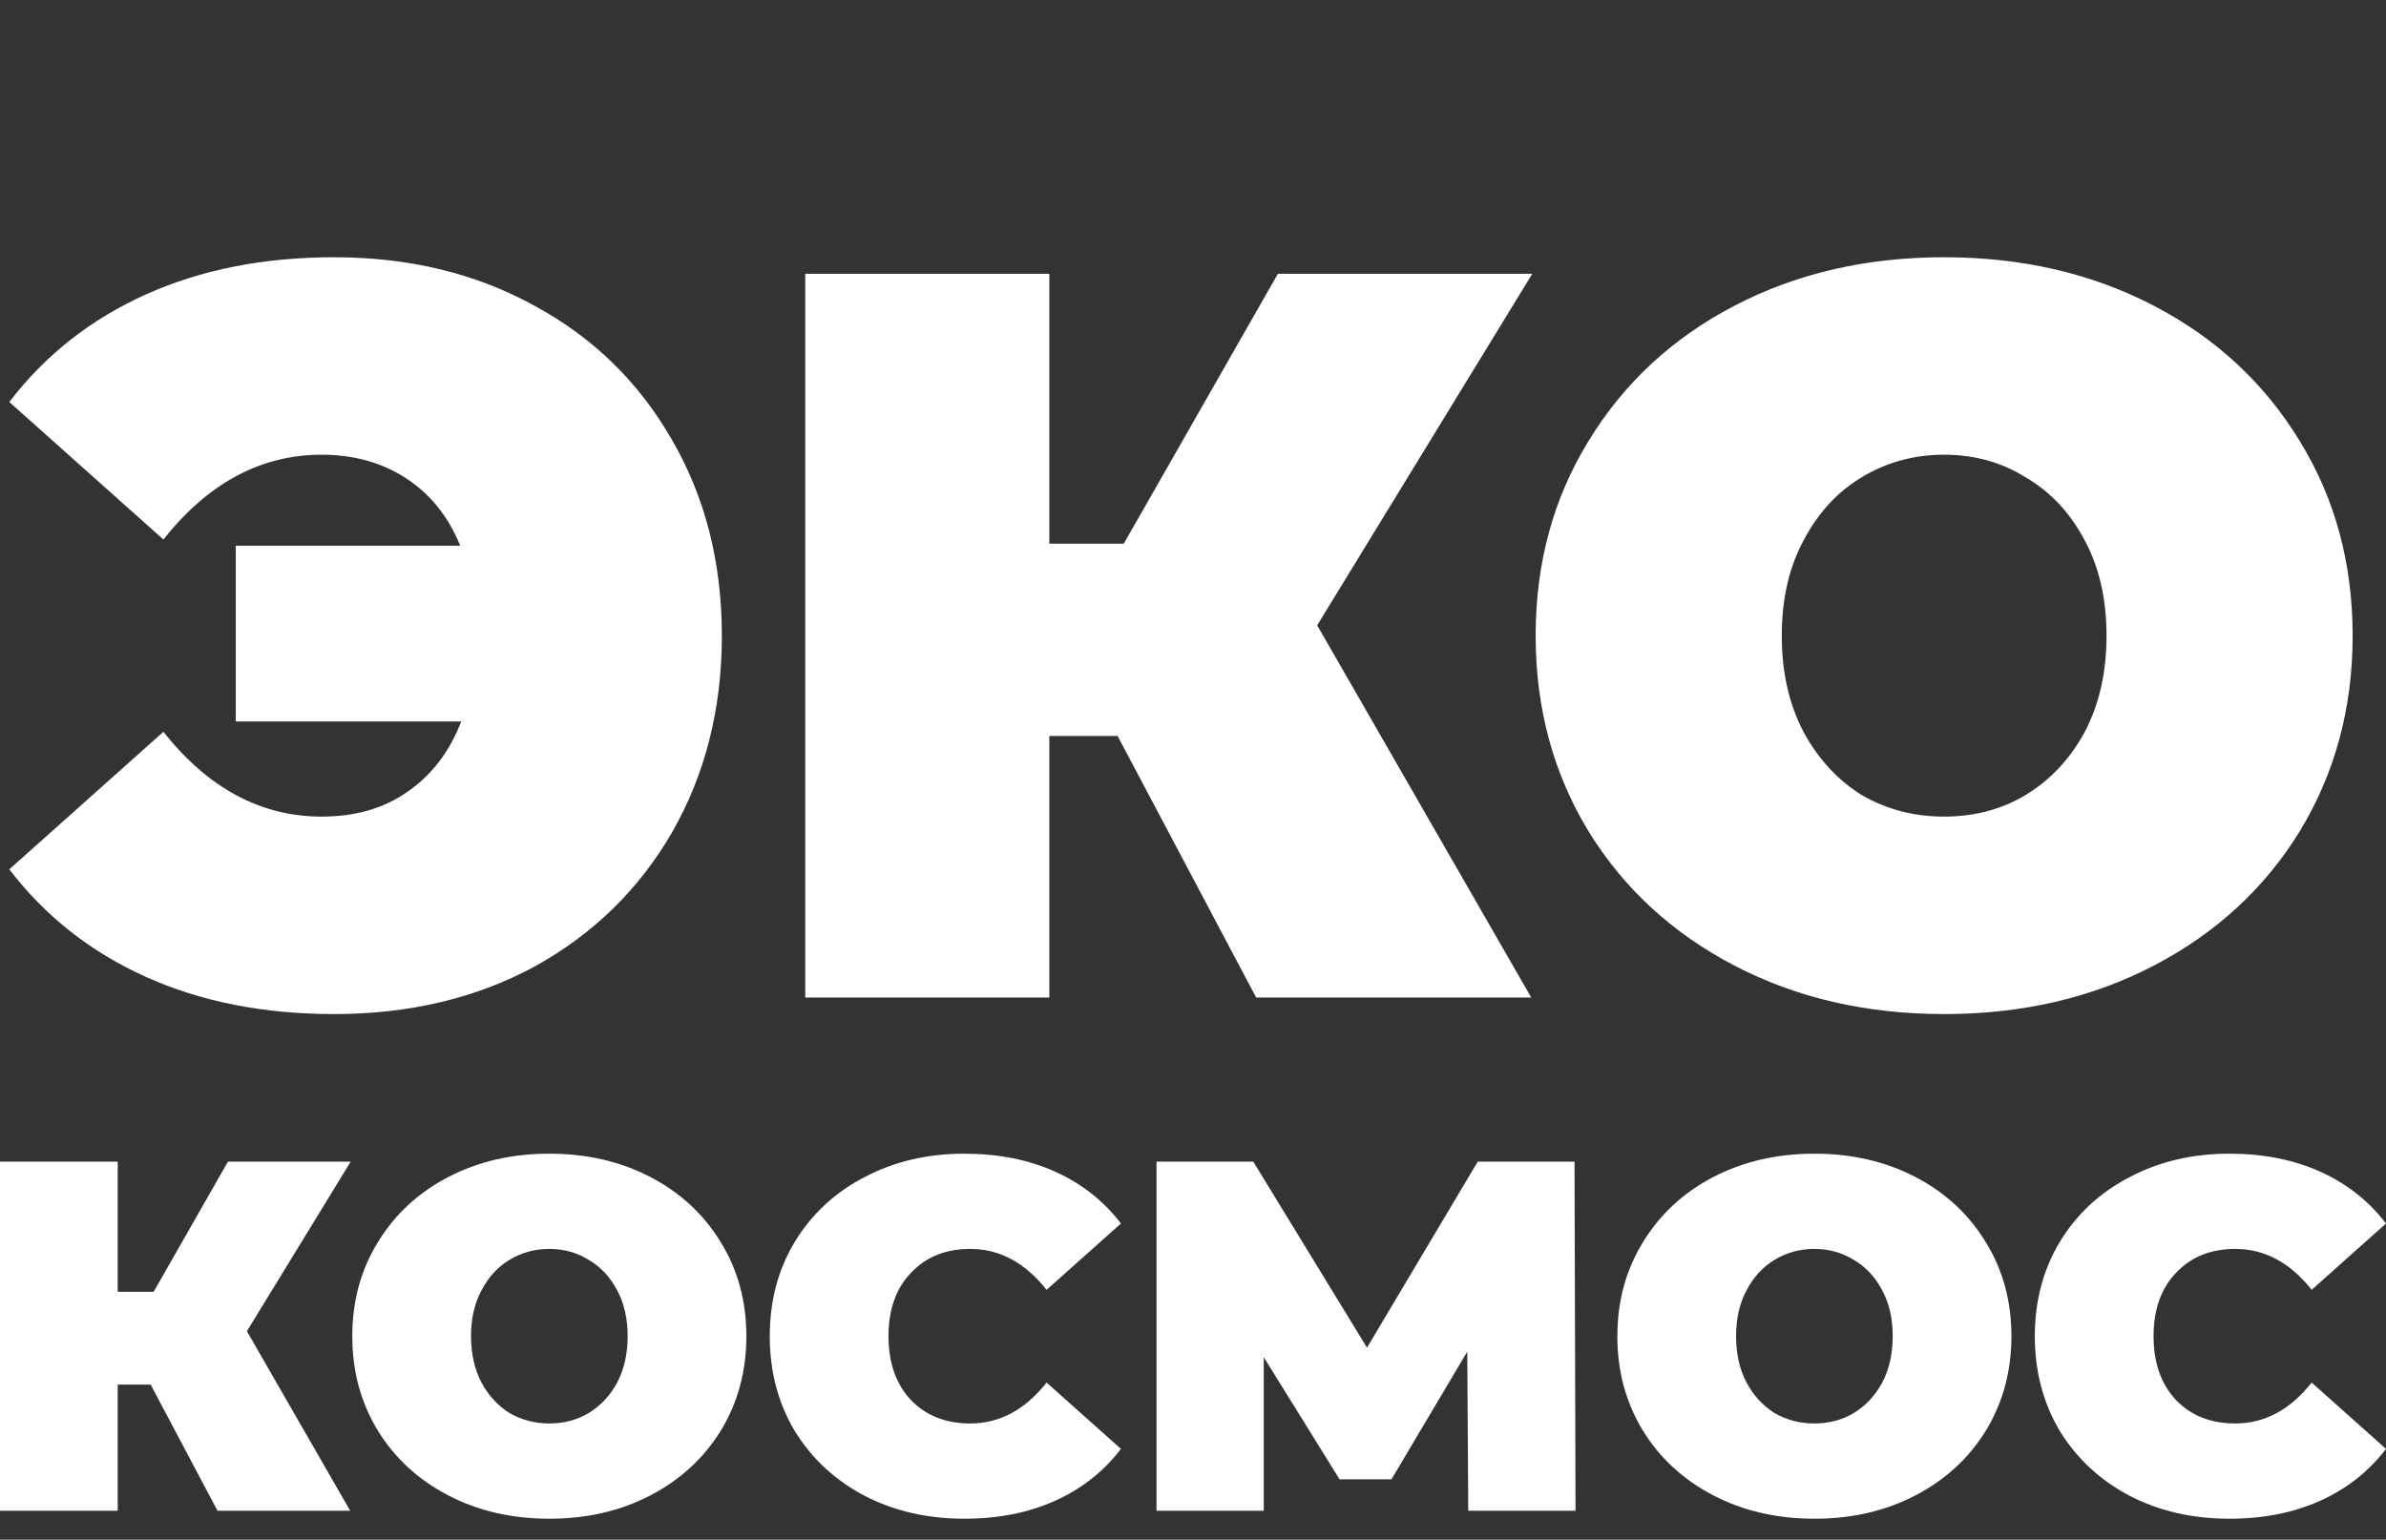
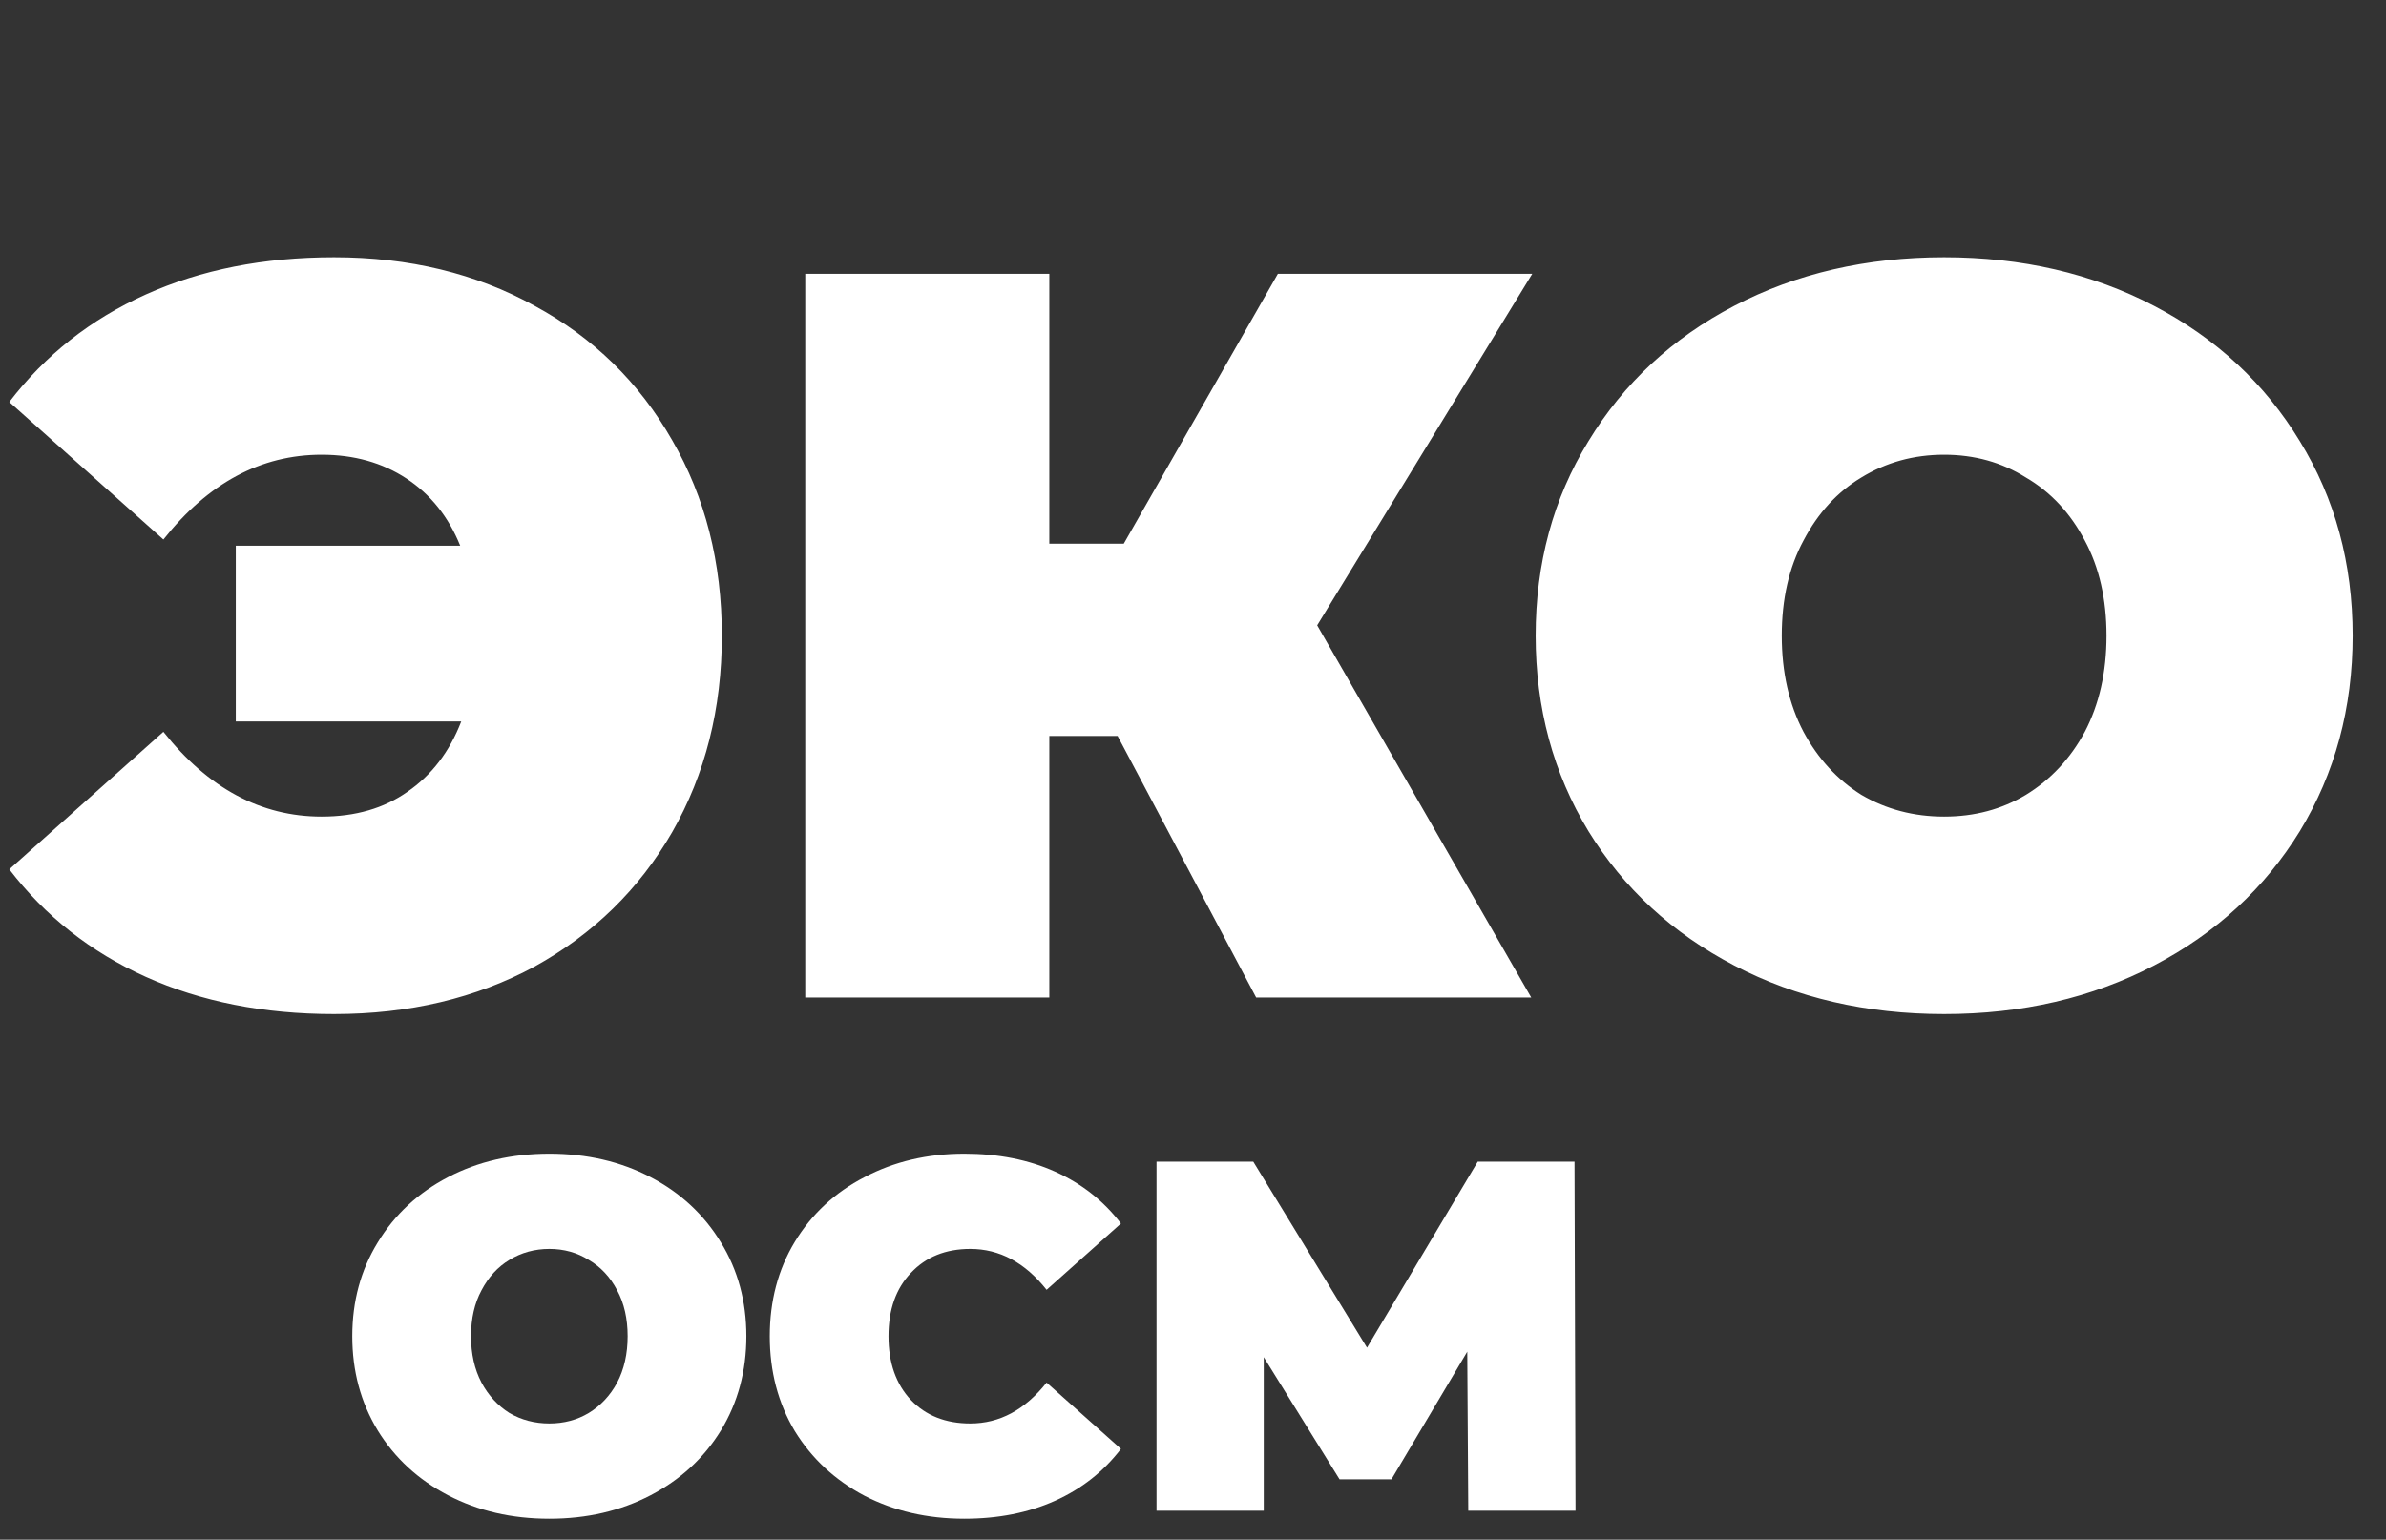
<svg xmlns="http://www.w3.org/2000/svg" width="110" height="71" viewBox="0 0 110 71" fill="none">
  <rect x="0" y="0" width="110" height="71" fill="#333333" stroke="none" />
  <path d="M15.4 11.863C18.864 11.863 21.948 12.61 24.649 14.104C27.351 15.566 29.465 17.632 30.99 20.302C32.516 22.94 33.279 25.944 33.279 29.313C33.279 32.682 32.516 35.702 30.99 38.372C29.465 41.01 27.351 43.076 24.649 44.57C21.948 46.032 18.864 46.763 15.4 46.763C12.158 46.763 9.265 46.191 6.723 45.047C4.18 43.902 2.082 42.249 0.429 40.088L7.533 33.747C9.599 36.353 12.031 37.657 14.828 37.657C16.385 37.657 17.704 37.275 18.785 36.512C19.897 35.749 20.724 34.669 21.264 33.27H10.87V25.165H21.216C20.676 23.83 19.85 22.797 18.737 22.066C17.625 21.335 16.322 20.969 14.828 20.969C12.031 20.969 9.599 22.273 7.533 24.879L0.429 18.538C2.082 16.376 4.18 14.724 6.723 13.579C9.265 12.435 12.158 11.863 15.4 11.863ZM60.725 28.836L70.594 46H57.912L51.523 33.938H48.376V46H37.124V12.626H48.376V25.07H51.809L58.913 12.626H70.641L60.725 28.836ZM89.629 46.763C86.038 46.763 82.811 46.016 79.951 44.522C77.09 43.028 74.849 40.962 73.228 38.324C71.607 35.654 70.797 32.65 70.797 29.313C70.797 25.976 71.607 22.988 73.228 20.35C74.849 17.68 77.09 15.598 79.951 14.104C82.811 12.61 86.038 11.863 89.629 11.863C93.221 11.863 96.447 12.61 99.308 14.104C102.169 15.598 104.409 17.68 106.03 20.35C107.651 22.988 108.462 25.976 108.462 29.313C108.462 32.65 107.651 35.654 106.03 38.324C104.409 40.962 102.169 43.028 99.308 44.522C96.447 46.016 93.221 46.763 89.629 46.763ZM89.629 37.657C91.028 37.657 92.284 37.323 93.396 36.655C94.54 35.956 95.446 34.986 96.114 33.747C96.781 32.475 97.115 30.997 97.115 29.313C97.115 27.628 96.781 26.166 96.114 24.927C95.446 23.655 94.54 22.686 93.396 22.018C92.284 21.319 91.028 20.969 89.629 20.969C88.231 20.969 86.96 21.319 85.815 22.018C84.703 22.686 83.813 23.655 83.145 24.927C82.478 26.166 82.144 27.628 82.144 29.313C82.144 30.997 82.478 32.475 83.145 33.747C83.813 34.986 84.703 35.956 85.815 36.655C86.96 37.323 88.231 37.657 89.629 37.657Z" fill="white" />
-   <path d="M11.383 61.388L16.144 69.667H10.027L6.945 63.849H5.427V69.667H0V53.569H5.427V59.571H7.083L10.509 53.569H16.167L11.383 61.388Z" fill="white" />
  <path d="M25.325 70.035C23.593 70.035 22.037 69.674 20.657 68.954C19.277 68.233 18.196 67.237 17.414 65.964C16.632 64.676 16.241 63.228 16.241 61.618C16.241 60.008 16.632 58.567 17.414 57.295C18.196 56.007 19.277 55.003 20.657 54.282C22.037 53.562 23.593 53.201 25.325 53.201C27.058 53.201 28.614 53.562 29.993 54.282C31.373 55.003 32.454 56.007 33.236 57.295C34.018 58.567 34.409 60.008 34.409 61.618C34.409 63.228 34.018 64.676 33.236 65.964C32.454 67.237 31.373 68.233 29.993 68.954C28.614 69.674 27.058 70.035 25.325 70.035ZM25.325 65.642C26 65.642 26.605 65.481 27.142 65.159C27.694 64.822 28.131 64.355 28.453 63.757C28.775 63.143 28.936 62.43 28.936 61.618C28.936 60.805 28.775 60.1 28.453 59.502C28.131 58.889 27.694 58.421 27.142 58.099C26.605 57.762 26 57.593 25.325 57.593C24.651 57.593 24.037 57.762 23.485 58.099C22.949 58.421 22.52 58.889 22.198 59.502C21.876 60.1 21.715 60.805 21.715 61.618C21.715 62.43 21.876 63.143 22.198 63.757C22.52 64.355 22.949 64.822 23.485 65.159C24.037 65.481 24.651 65.642 25.325 65.642Z" fill="white" />
  <path d="M44.457 70.035C42.755 70.035 41.222 69.682 39.858 68.977C38.493 68.256 37.42 67.26 36.638 65.987C35.871 64.699 35.488 63.243 35.488 61.618C35.488 59.993 35.871 58.544 36.638 57.272C37.42 55.984 38.493 54.987 39.858 54.282C41.222 53.562 42.755 53.201 44.457 53.201C46.021 53.201 47.416 53.477 48.642 54.029C49.869 54.581 50.88 55.378 51.678 56.421L48.251 59.479C47.255 58.222 46.082 57.593 44.733 57.593C43.598 57.593 42.686 57.962 41.996 58.697C41.306 59.418 40.961 60.391 40.961 61.618C40.961 62.844 41.306 63.826 41.996 64.561C42.686 65.282 43.598 65.642 44.733 65.642C46.082 65.642 47.255 65.014 48.251 63.757L51.678 66.815C50.88 67.858 49.869 68.655 48.642 69.207C47.416 69.759 46.021 70.035 44.457 70.035Z" fill="white" />
  <path d="M67.69 69.667L67.644 62.331L64.149 68.218H61.757L58.262 62.584V69.667H53.318V53.569H57.779L63.022 62.147L68.127 53.569H72.589L72.635 69.667H67.69Z" fill="white" />
-   <path d="M83.647 70.035C81.915 70.035 80.359 69.674 78.979 68.954C77.599 68.233 76.519 67.237 75.737 65.964C74.955 64.676 74.564 63.228 74.564 61.618C74.564 60.008 74.955 58.567 75.737 57.295C76.519 56.007 77.599 55.003 78.979 54.282C80.359 53.562 81.915 53.201 83.647 53.201C85.38 53.201 86.936 53.562 88.316 54.282C89.695 55.003 90.776 56.007 91.558 57.295C92.34 58.567 92.731 60.008 92.731 61.618C92.731 63.228 92.34 64.676 91.558 65.964C90.776 67.237 89.695 68.233 88.316 68.954C86.936 69.674 85.38 70.035 83.647 70.035ZM83.647 65.642C84.322 65.642 84.927 65.481 85.464 65.159C86.016 64.822 86.453 64.355 86.775 63.757C87.097 63.143 87.258 62.43 87.258 61.618C87.258 60.805 87.097 60.1 86.775 59.502C86.453 58.889 86.016 58.421 85.464 58.099C84.927 57.762 84.322 57.593 83.647 57.593C82.973 57.593 82.36 57.762 81.808 58.099C81.271 58.421 80.842 58.889 80.52 59.502C80.198 60.1 80.037 60.805 80.037 61.618C80.037 62.43 80.198 63.143 80.52 63.757C80.842 64.355 81.271 64.822 81.808 65.159C82.36 65.481 82.973 65.642 83.647 65.642Z" fill="white" />
-   <path d="M102.779 70.035C101.077 70.035 99.544 69.682 98.18 68.977C96.815 68.256 95.742 67.26 94.96 65.987C94.194 64.699 93.81 63.243 93.81 61.618C93.81 59.993 94.194 58.544 94.96 57.272C95.742 55.984 96.815 54.987 98.18 54.282C99.544 53.562 101.077 53.201 102.779 53.201C104.343 53.201 105.738 53.477 106.964 54.029C108.191 54.581 109.203 55.378 110 56.421L106.574 59.479C105.577 58.222 104.404 57.593 103.055 57.593C101.921 57.593 101.008 57.962 100.318 58.697C99.629 59.418 99.284 60.391 99.284 61.618C99.284 62.844 99.629 63.826 100.318 64.561C101.008 65.282 101.921 65.642 103.055 65.642C104.404 65.642 105.577 65.014 106.574 63.757L110 66.815C109.203 67.858 108.191 68.655 106.964 69.207C105.738 69.759 104.343 70.035 102.779 70.035Z" fill="white" />
</svg>